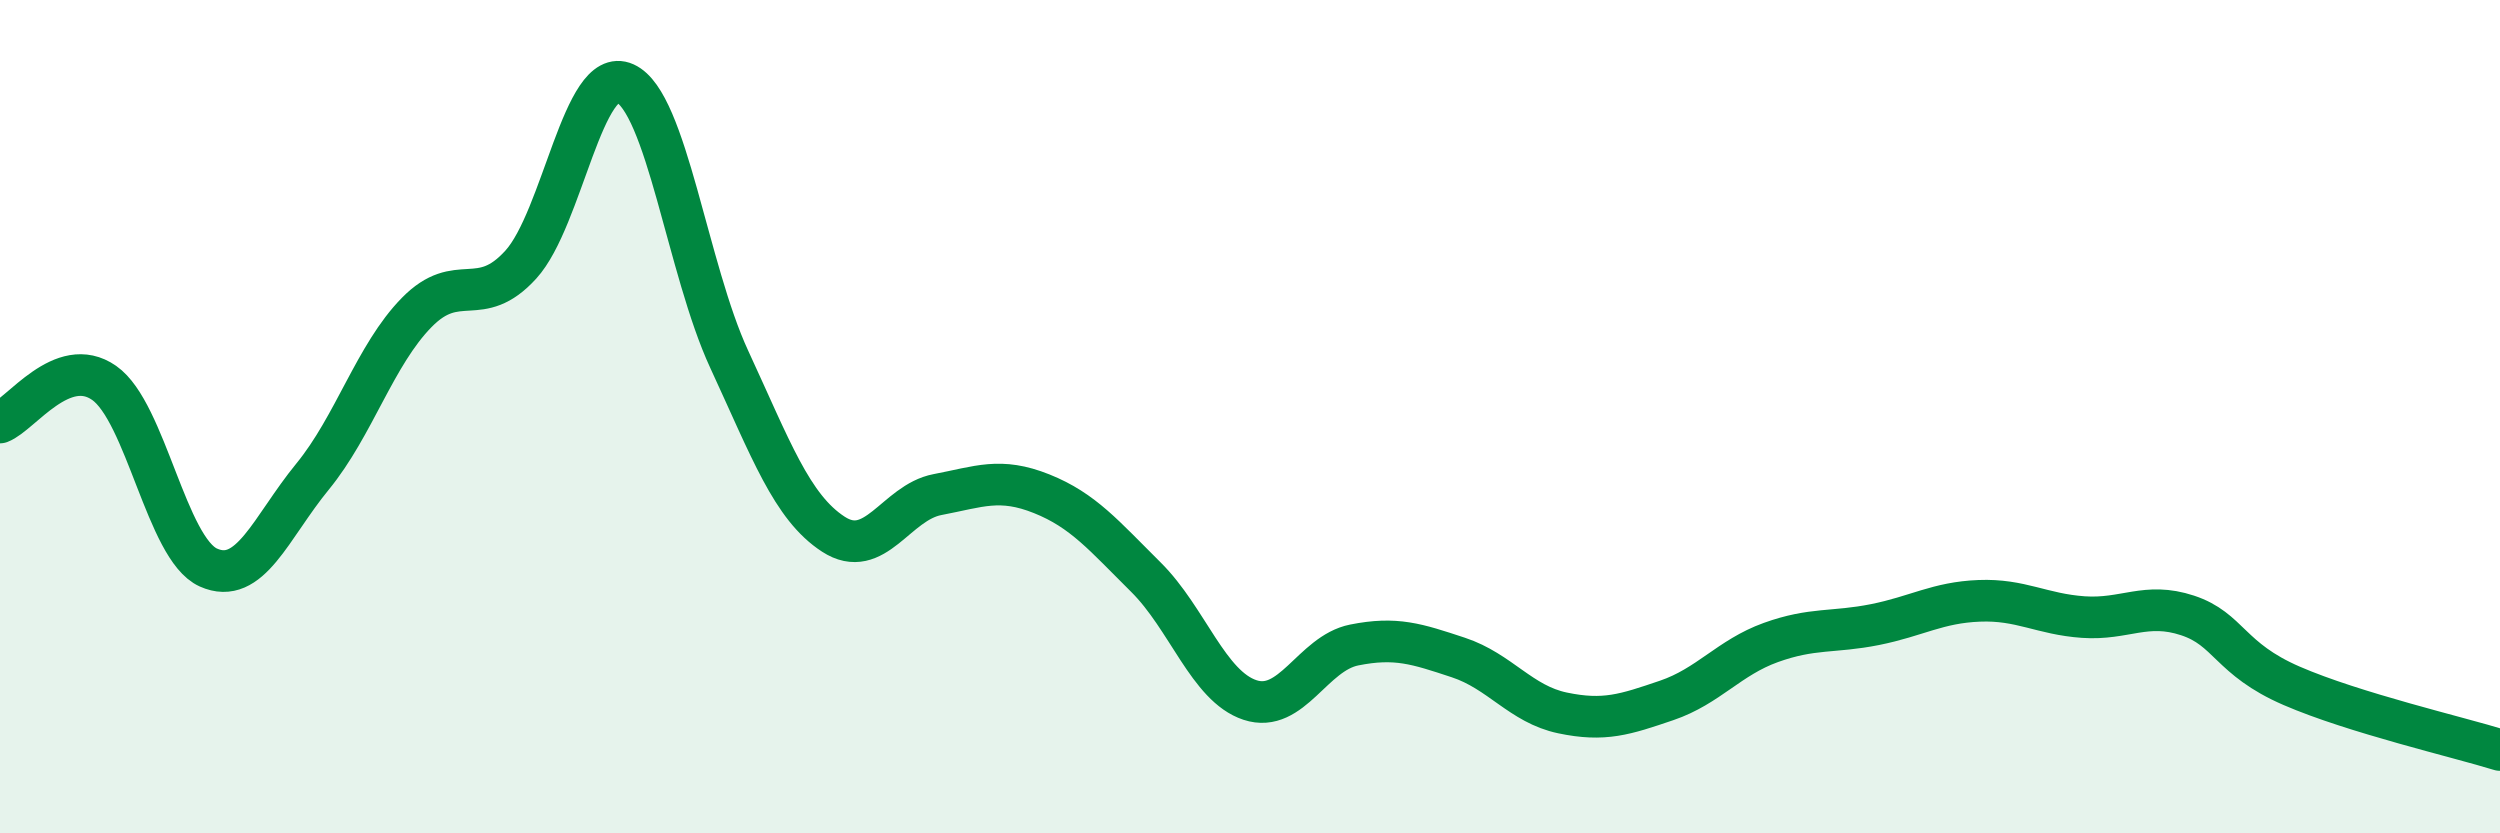
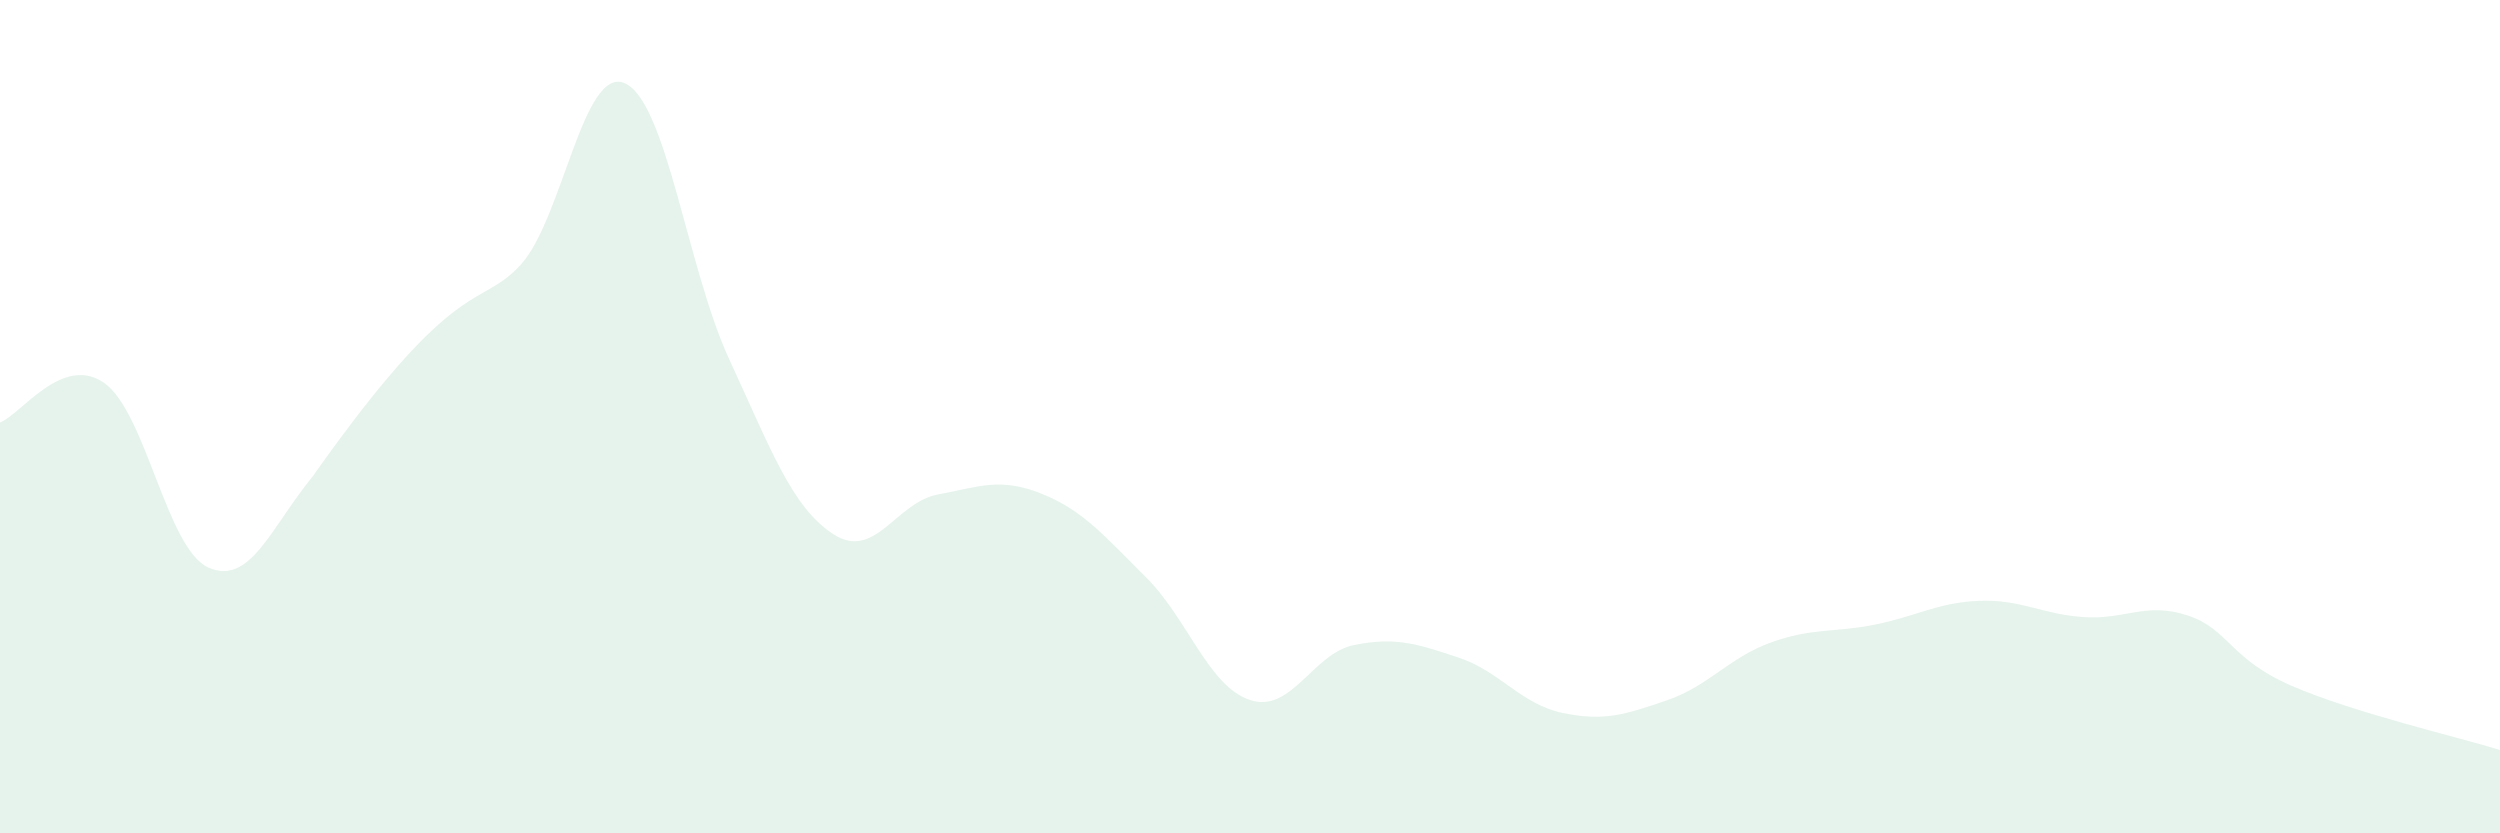
<svg xmlns="http://www.w3.org/2000/svg" width="60" height="20" viewBox="0 0 60 20">
-   <path d="M 0,10.14 C 0.5,9.95 1.5,8.49 2.5,9.19 C 3.5,9.89 4,13.17 5,13.62 C 6,14.07 6.5,12.66 7.5,11.44 C 8.5,10.22 9,8.52 10,7.5 C 11,6.48 11.5,7.45 12.5,6.35 C 13.5,5.25 14,1.55 15,2 C 16,2.45 16.5,6.46 17.5,8.62 C 18.5,10.78 19,12.17 20,12.82 C 21,13.47 21.5,12.06 22.5,11.87 C 23.5,11.68 24,11.45 25,11.85 C 26,12.25 26.5,12.86 27.5,13.85 C 28.5,14.84 29,16.47 30,16.8 C 31,17.13 31.5,15.68 32.5,15.48 C 33.5,15.28 34,15.45 35,15.78 C 36,16.11 36.5,16.9 37.5,17.11 C 38.5,17.32 39,17.15 40,16.81 C 41,16.47 41.5,15.78 42.5,15.42 C 43.5,15.06 44,15.19 45,14.99 C 46,14.79 46.5,14.46 47.5,14.42 C 48.5,14.38 49,14.74 50,14.81 C 51,14.88 51.5,14.44 52.5,14.77 C 53.5,15.1 53.5,15.81 55,16.46 C 56.5,17.11 59,17.69 60,18L60 20L0 20Z" fill="#008740" opacity="0.1" stroke-linecap="round" stroke-linejoin="round" />
-   <path d="M 0,10.14 C 0.5,9.95 1.5,8.49 2.5,9.19 C 3.5,9.89 4,13.17 5,13.62 C 6,14.07 6.5,12.66 7.5,11.44 C 8.5,10.22 9,8.52 10,7.5 C 11,6.48 11.5,7.45 12.5,6.35 C 13.5,5.25 14,1.55 15,2 C 16,2.45 16.5,6.46 17.5,8.62 C 18.5,10.78 19,12.17 20,12.82 C 21,13.47 21.5,12.06 22.5,11.87 C 23.5,11.68 24,11.45 25,11.85 C 26,12.25 26.5,12.86 27.5,13.85 C 28.5,14.84 29,16.47 30,16.8 C 31,17.13 31.5,15.68 32.5,15.48 C 33.5,15.28 34,15.45 35,15.78 C 36,16.11 36.5,16.9 37.5,17.11 C 38.5,17.32 39,17.15 40,16.81 C 41,16.47 41.5,15.78 42.5,15.42 C 43.5,15.06 44,15.19 45,14.99 C 46,14.79 46.5,14.46 47.5,14.42 C 48.5,14.38 49,14.74 50,14.81 C 51,14.88 51.5,14.44 52.5,14.77 C 53.5,15.1 53.5,15.81 55,16.46 C 56.5,17.11 59,17.69 60,18" stroke="#008740" stroke-width="1" fill="none" stroke-linecap="round" stroke-linejoin="round" />
+   <path d="M 0,10.14 C 0.5,9.95 1.5,8.49 2.5,9.19 C 3.5,9.89 4,13.17 5,13.62 C 6,14.07 6.5,12.66 7.5,11.44 C 11,6.48 11.5,7.45 12.5,6.35 C 13.5,5.25 14,1.55 15,2 C 16,2.45 16.5,6.46 17.5,8.62 C 18.5,10.78 19,12.17 20,12.82 C 21,13.47 21.5,12.06 22.5,11.87 C 23.5,11.68 24,11.45 25,11.85 C 26,12.25 26.5,12.86 27.5,13.85 C 28.5,14.84 29,16.47 30,16.8 C 31,17.13 31.5,15.68 32.5,15.48 C 33.5,15.28 34,15.45 35,15.78 C 36,16.11 36.5,16.9 37.5,17.11 C 38.5,17.32 39,17.15 40,16.81 C 41,16.47 41.5,15.78 42.5,15.42 C 43.5,15.06 44,15.19 45,14.99 C 46,14.79 46.5,14.46 47.5,14.42 C 48.5,14.38 49,14.74 50,14.81 C 51,14.88 51.5,14.44 52.5,14.77 C 53.5,15.1 53.5,15.81 55,16.46 C 56.5,17.11 59,17.69 60,18L60 20L0 20Z" fill="#008740" opacity="0.1" stroke-linecap="round" stroke-linejoin="round" />
</svg>